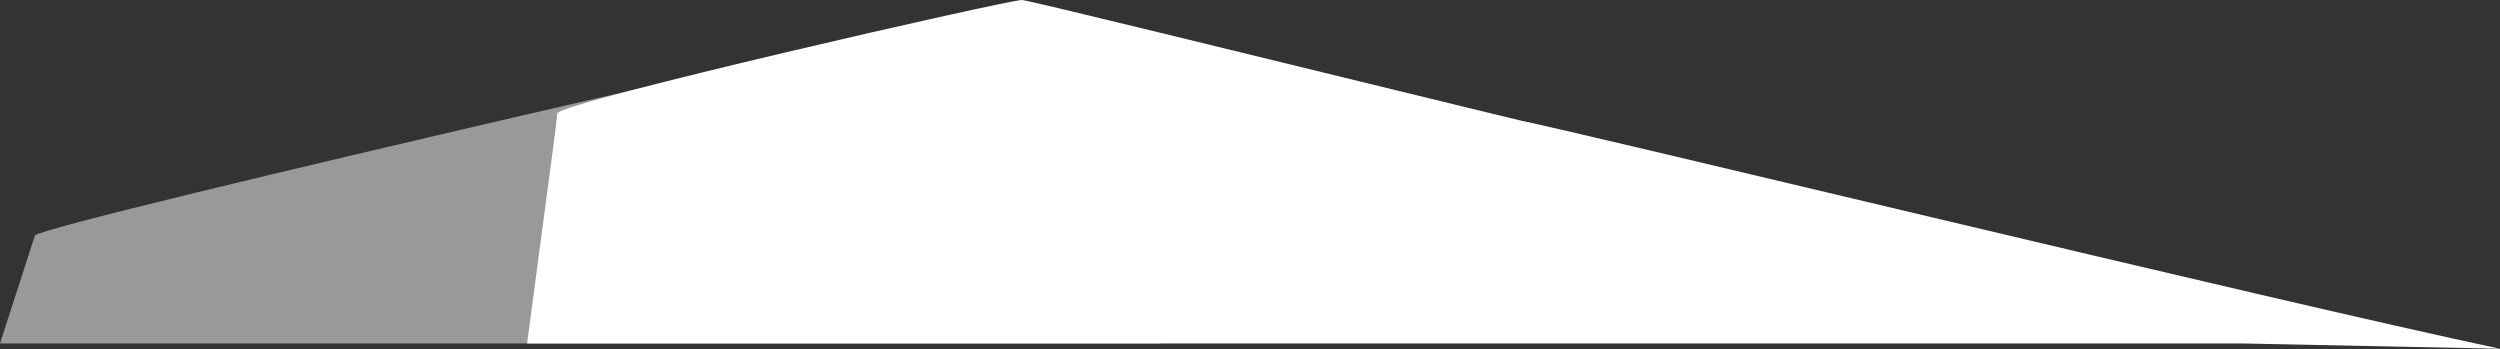
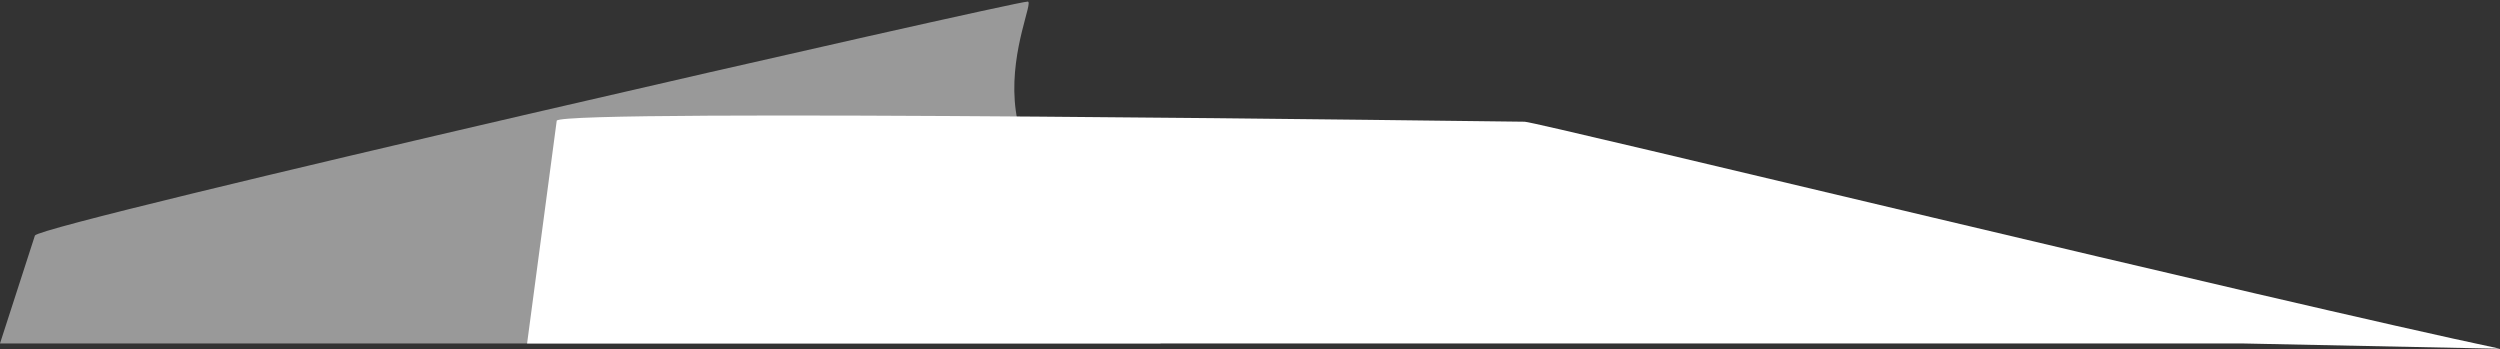
<svg xmlns="http://www.w3.org/2000/svg" width="2362" height="330" viewBox="0 0 2362 330" fill="none">
  <rect x="0" y="0" width="2362" height="330" fill="#333333" stroke="none" />
-   <path d="M965.5 0C952 0 533.5 95.5 526.5 107L515 235.5H1611.5H1952C1741.17 191 976.3 0 965.5 0Z" fill="white" />
  <path d="M1440.5 115C1427 115 533 102.5 526 114L498 324.5H2118.5L2362 329.5C2151.17 285 1451.3 115 1440.5 115Z" fill="white" />
  <path d="M971 1.5C957.5 1.5 40 211 33 222.5L0 324.5H1096.5V222.5C885.667 178 981.8 1.5 971 1.5Z" fill="white" fill-opacity="0.5" />
</svg>